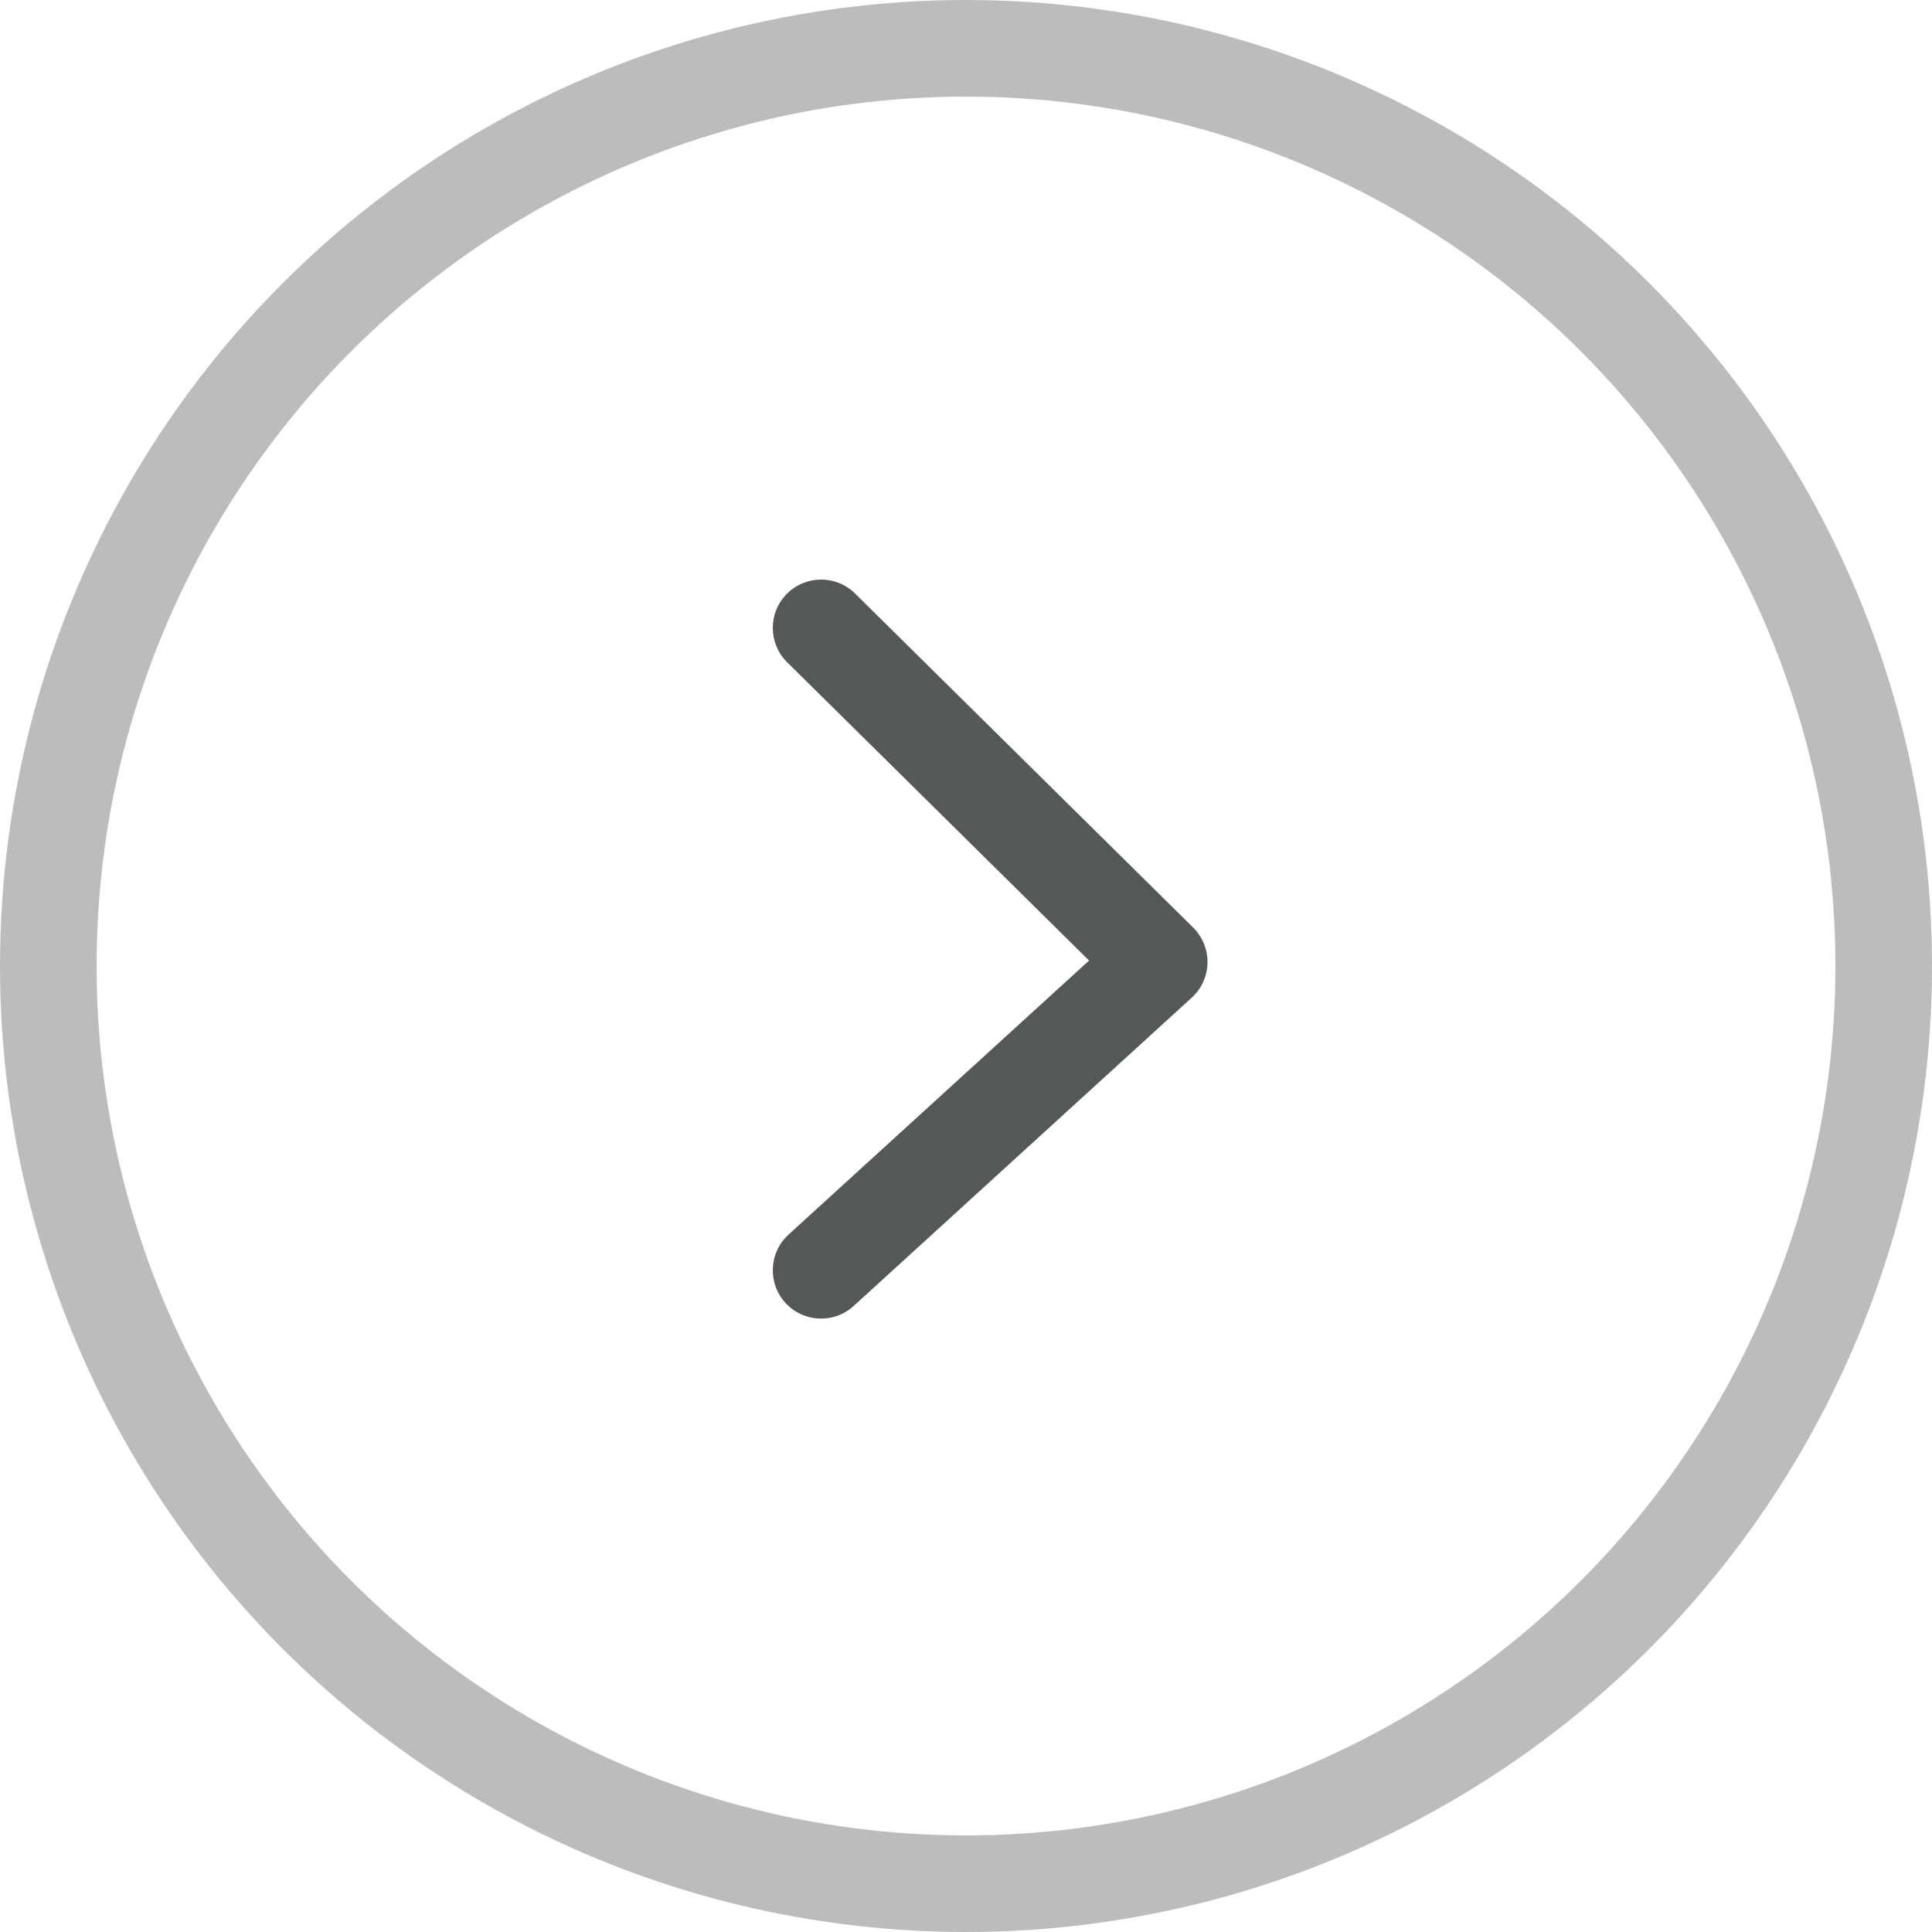
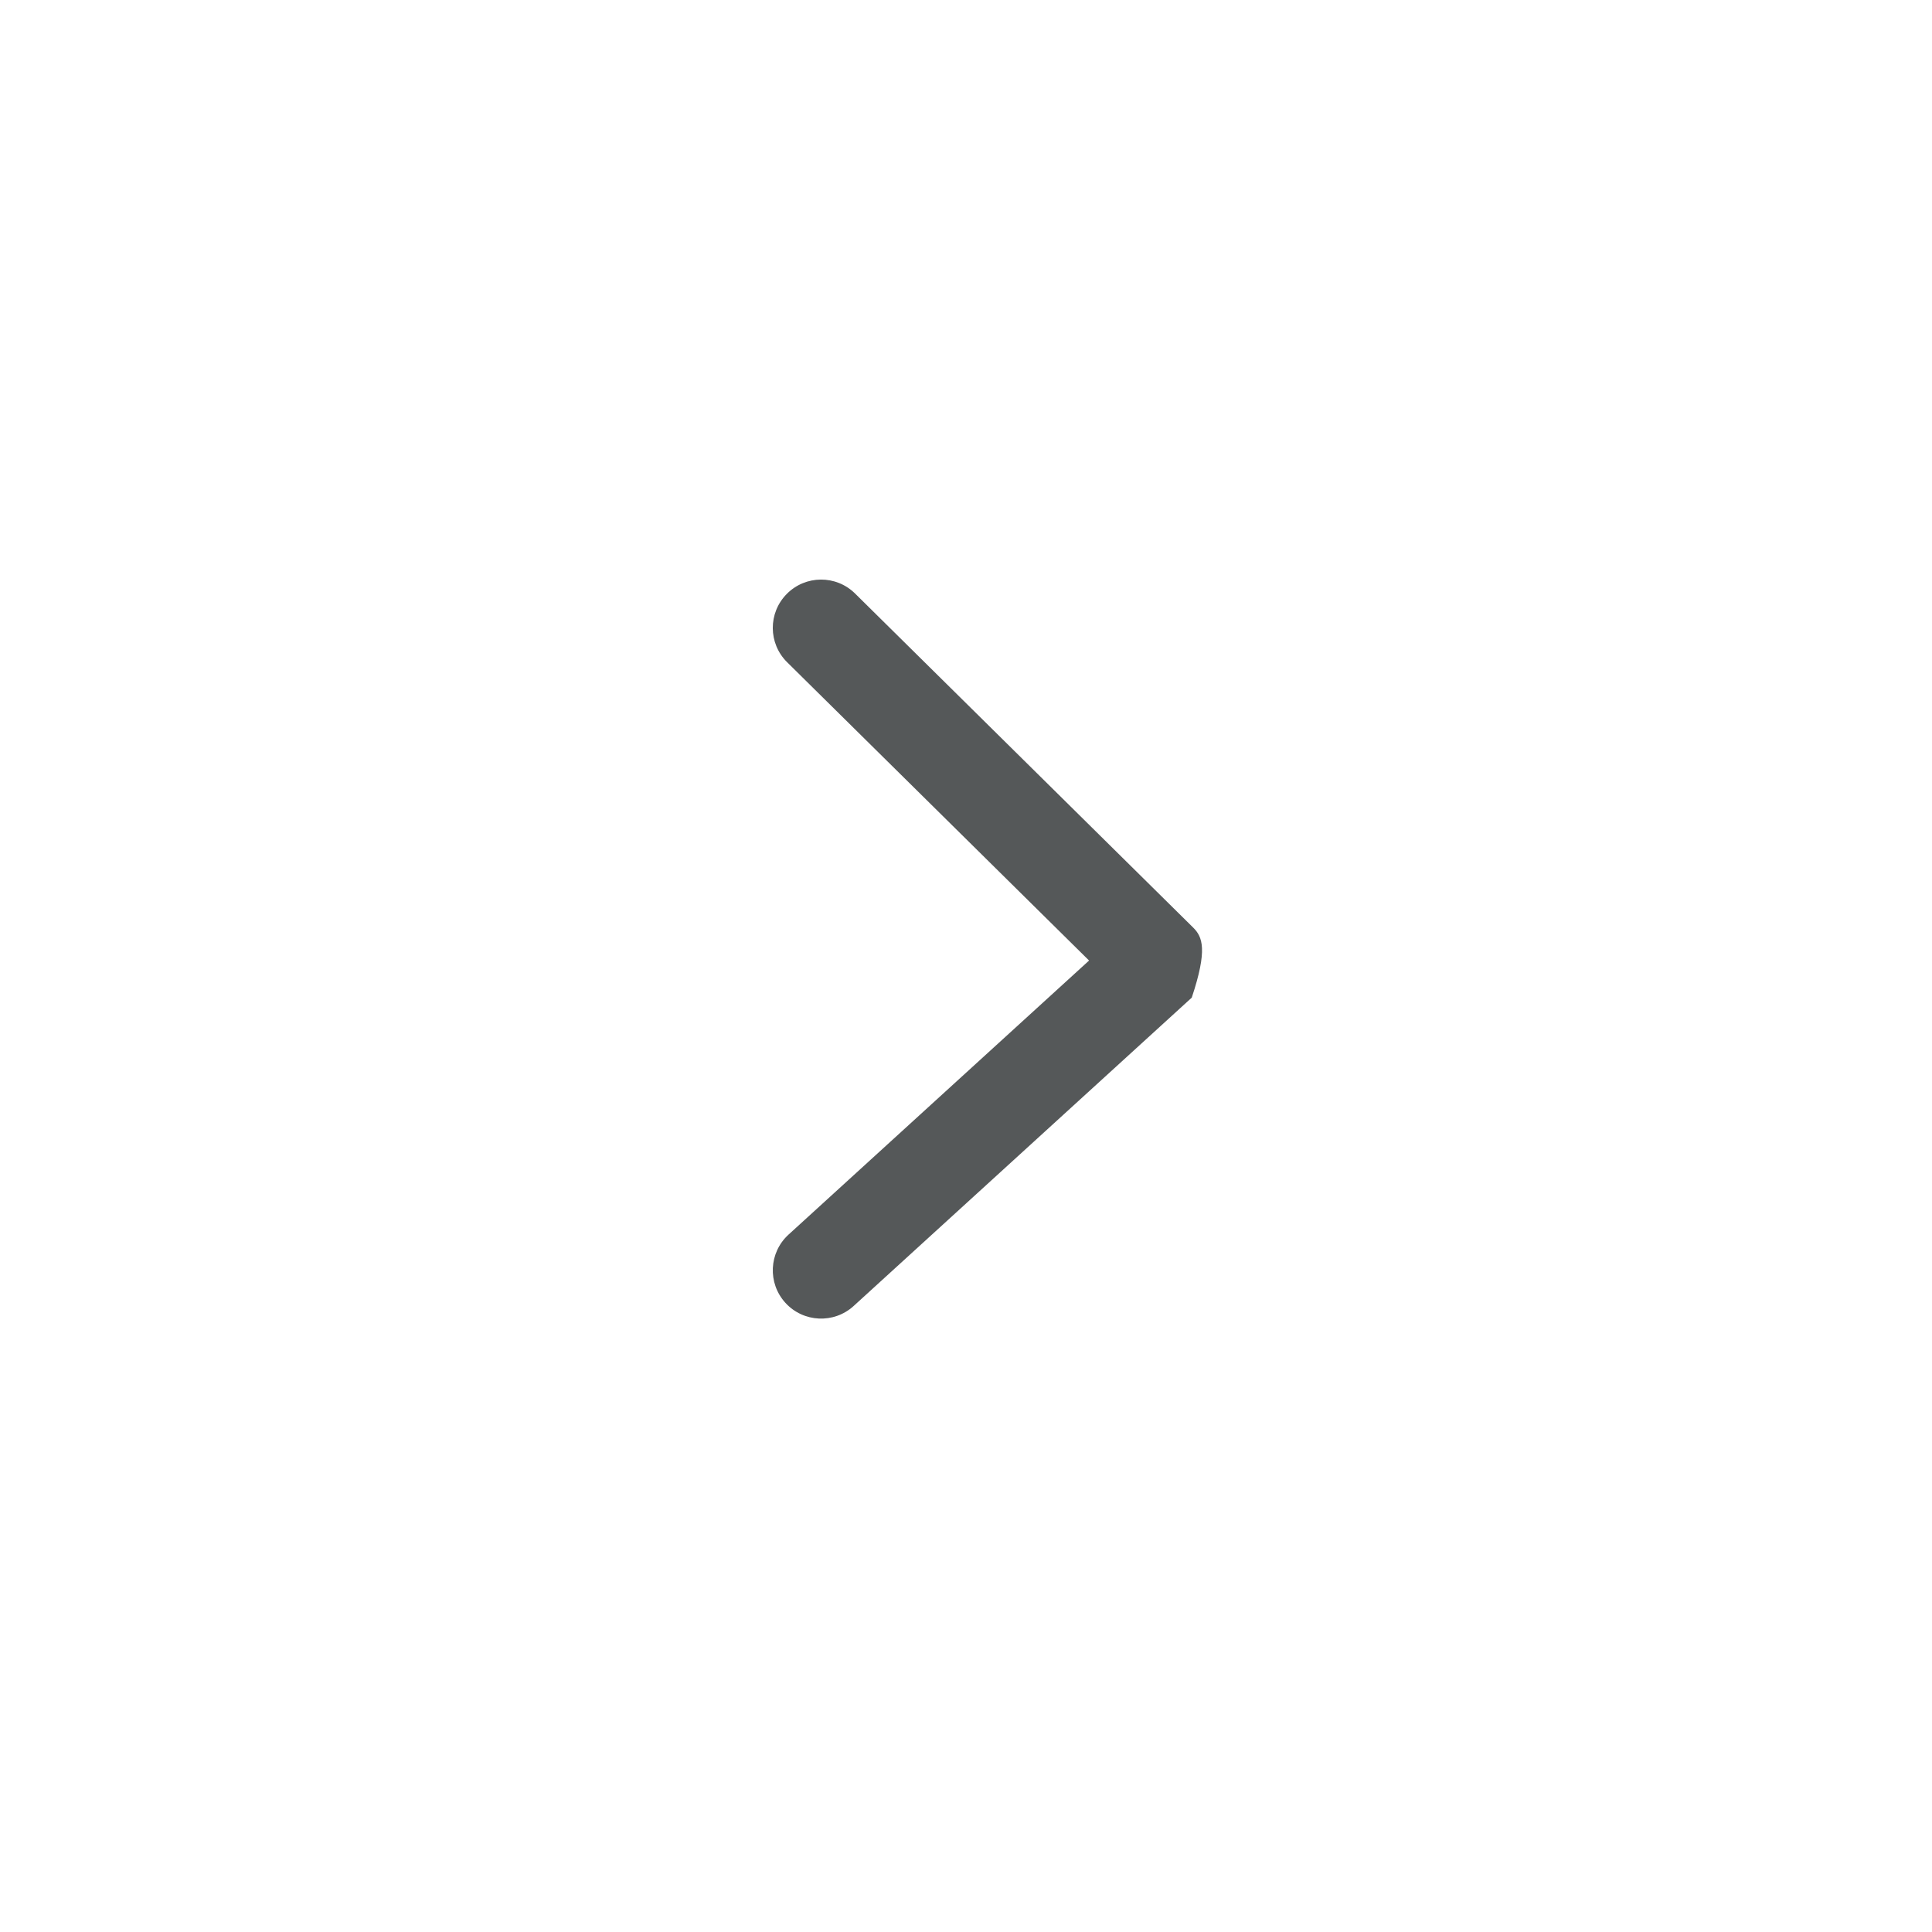
<svg xmlns="http://www.w3.org/2000/svg" width="40" height="40" viewBox="0 0 40 40" fill="none">
-   <circle cx="20" cy="20" r="19" transform="rotate(-180 20 20)" stroke="#BBBCBC" stroke-width="2" />
-   <path fill-rule="evenodd" clip-rule="evenodd" d="M16.261 26.974C16.633 27.382 17.266 27.411 17.674 27.039L24.674 20.655C24.877 20.47 24.994 20.21 25 19.936C25.005 19.662 24.898 19.397 24.703 19.204L17.703 12.288C17.31 11.9 16.677 11.904 16.289 12.297C15.9 12.69 15.904 13.323 16.297 13.711L22.548 19.887L16.326 25.561C15.918 25.933 15.889 26.566 16.261 26.974Z" fill="#555859" />
+   <path fill-rule="evenodd" clip-rule="evenodd" d="M16.261 26.974C16.633 27.382 17.266 27.411 17.674 27.039L24.674 20.655C25.005 19.662 24.898 19.397 24.703 19.204L17.703 12.288C17.31 11.9 16.677 11.904 16.289 12.297C15.9 12.69 15.904 13.323 16.297 13.711L22.548 19.887L16.326 25.561C15.918 25.933 15.889 26.566 16.261 26.974Z" fill="#555859" />
</svg>